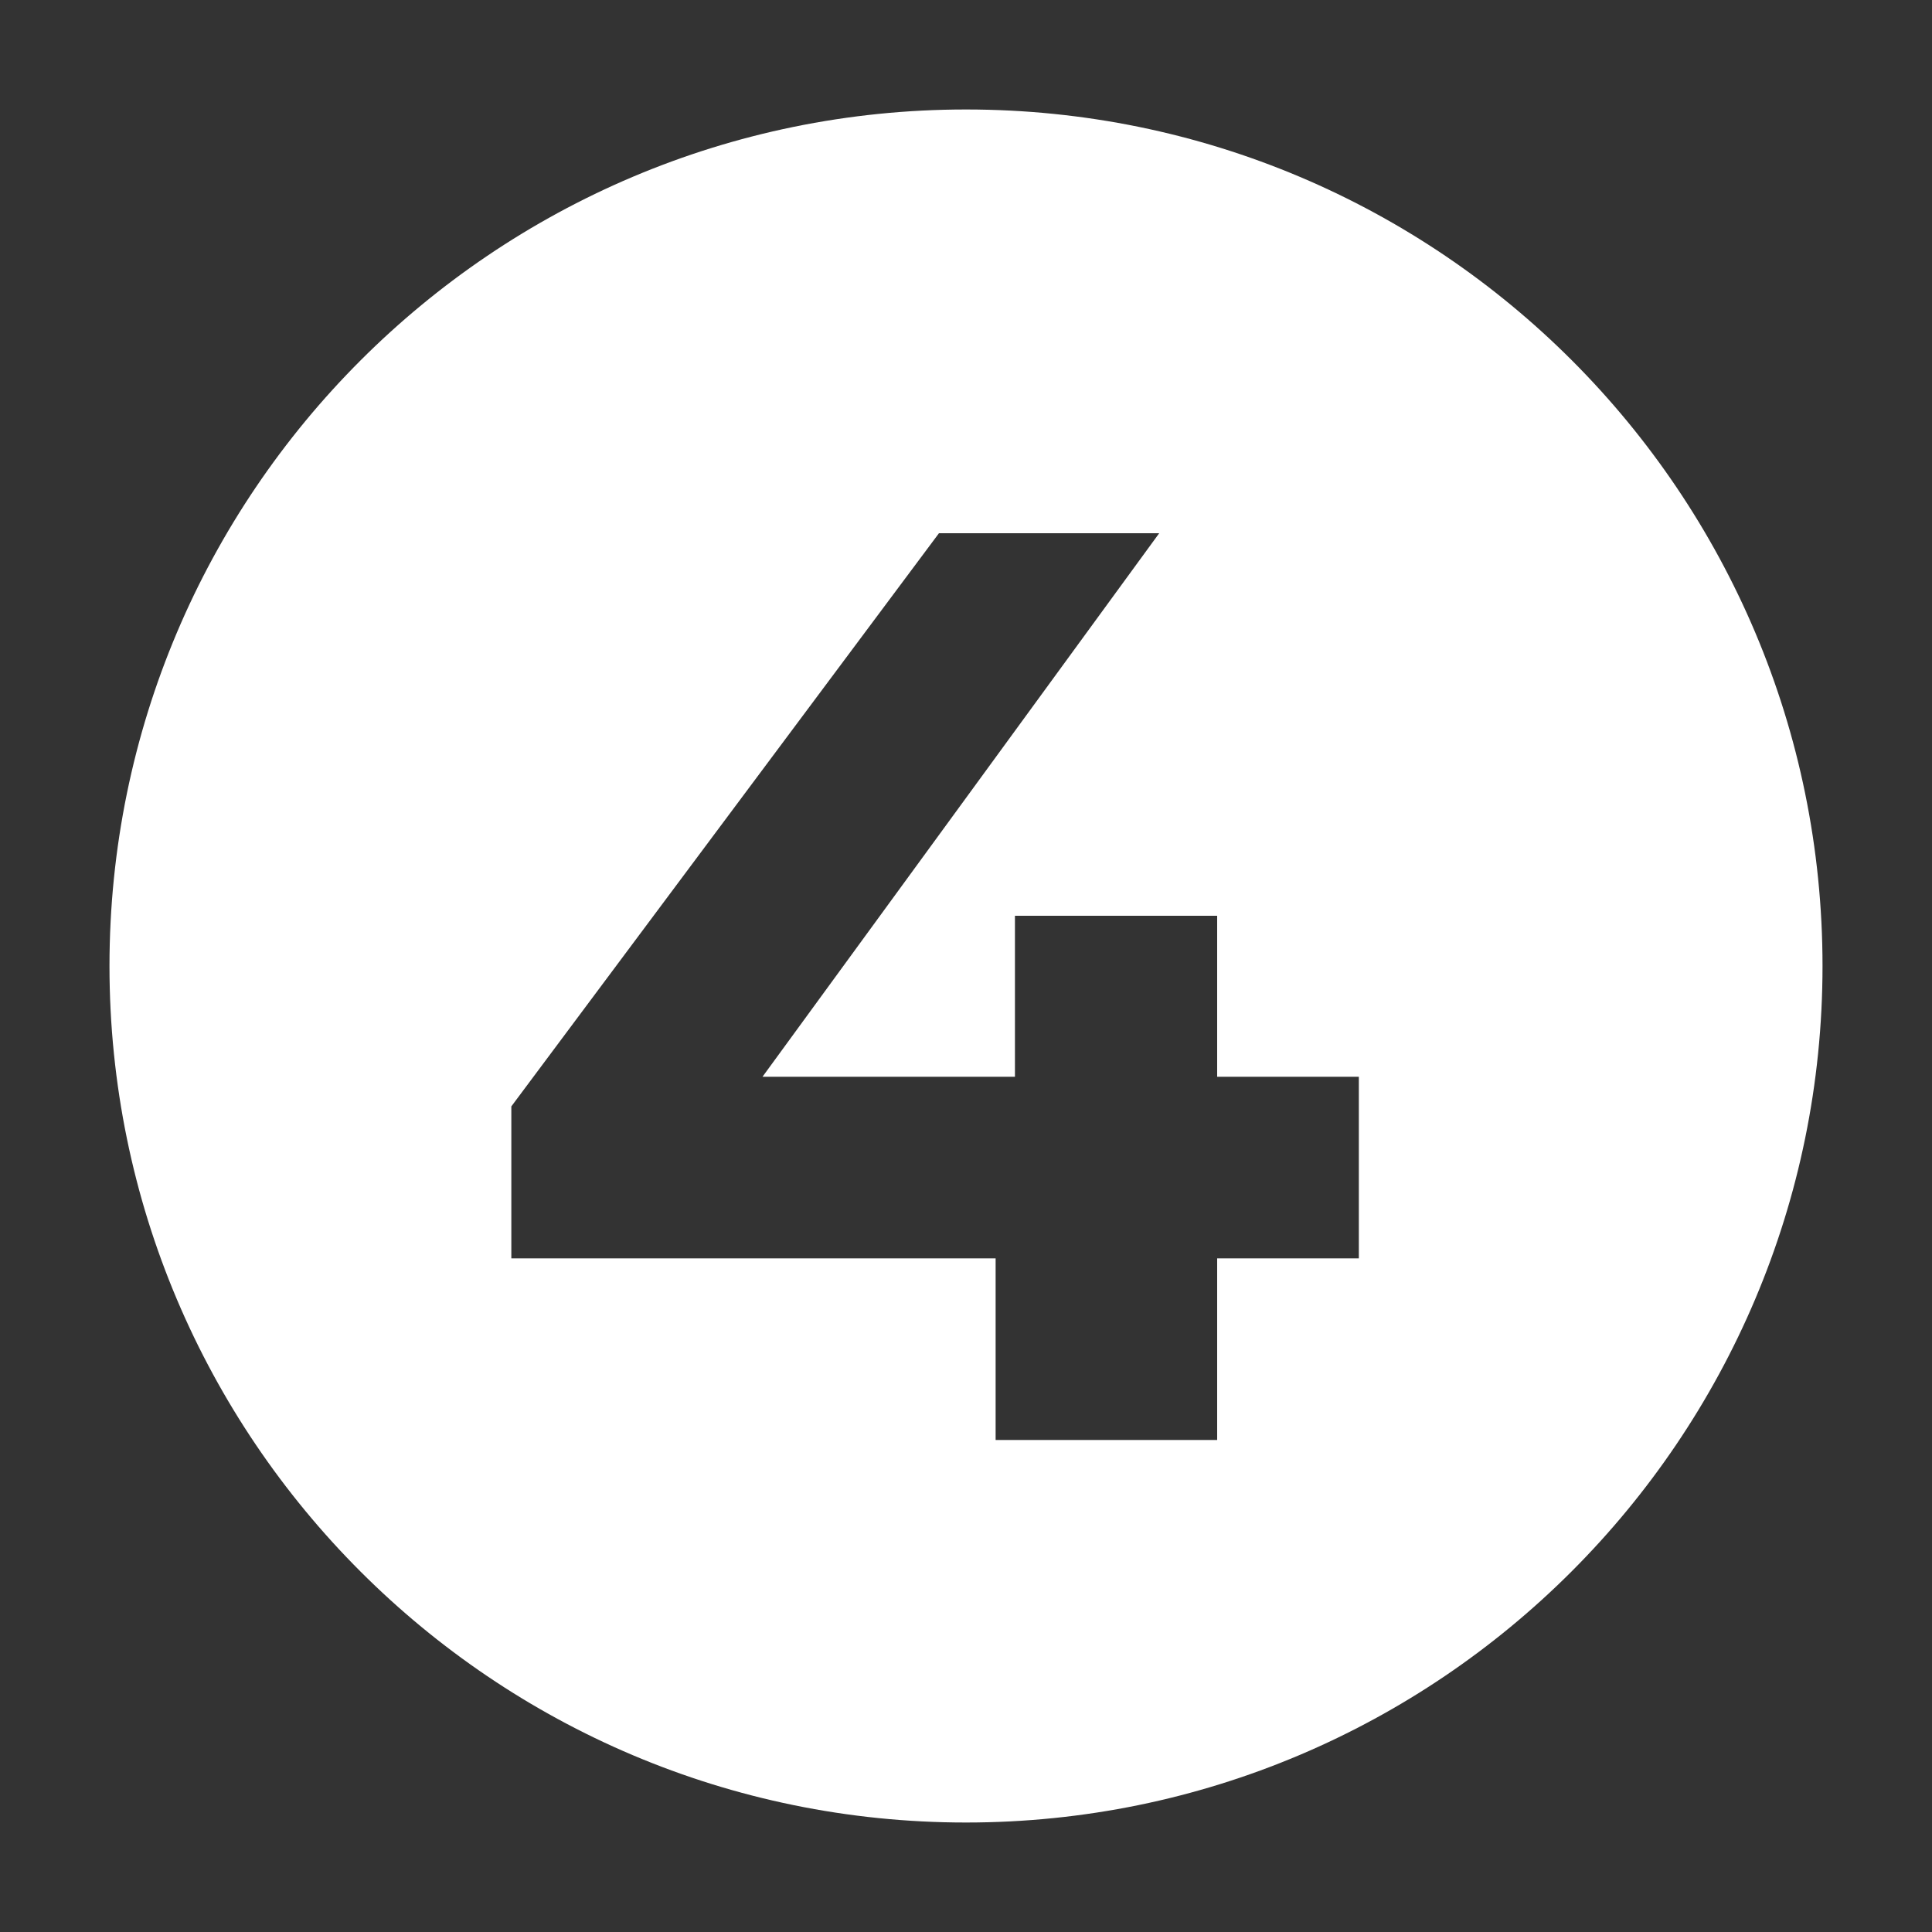
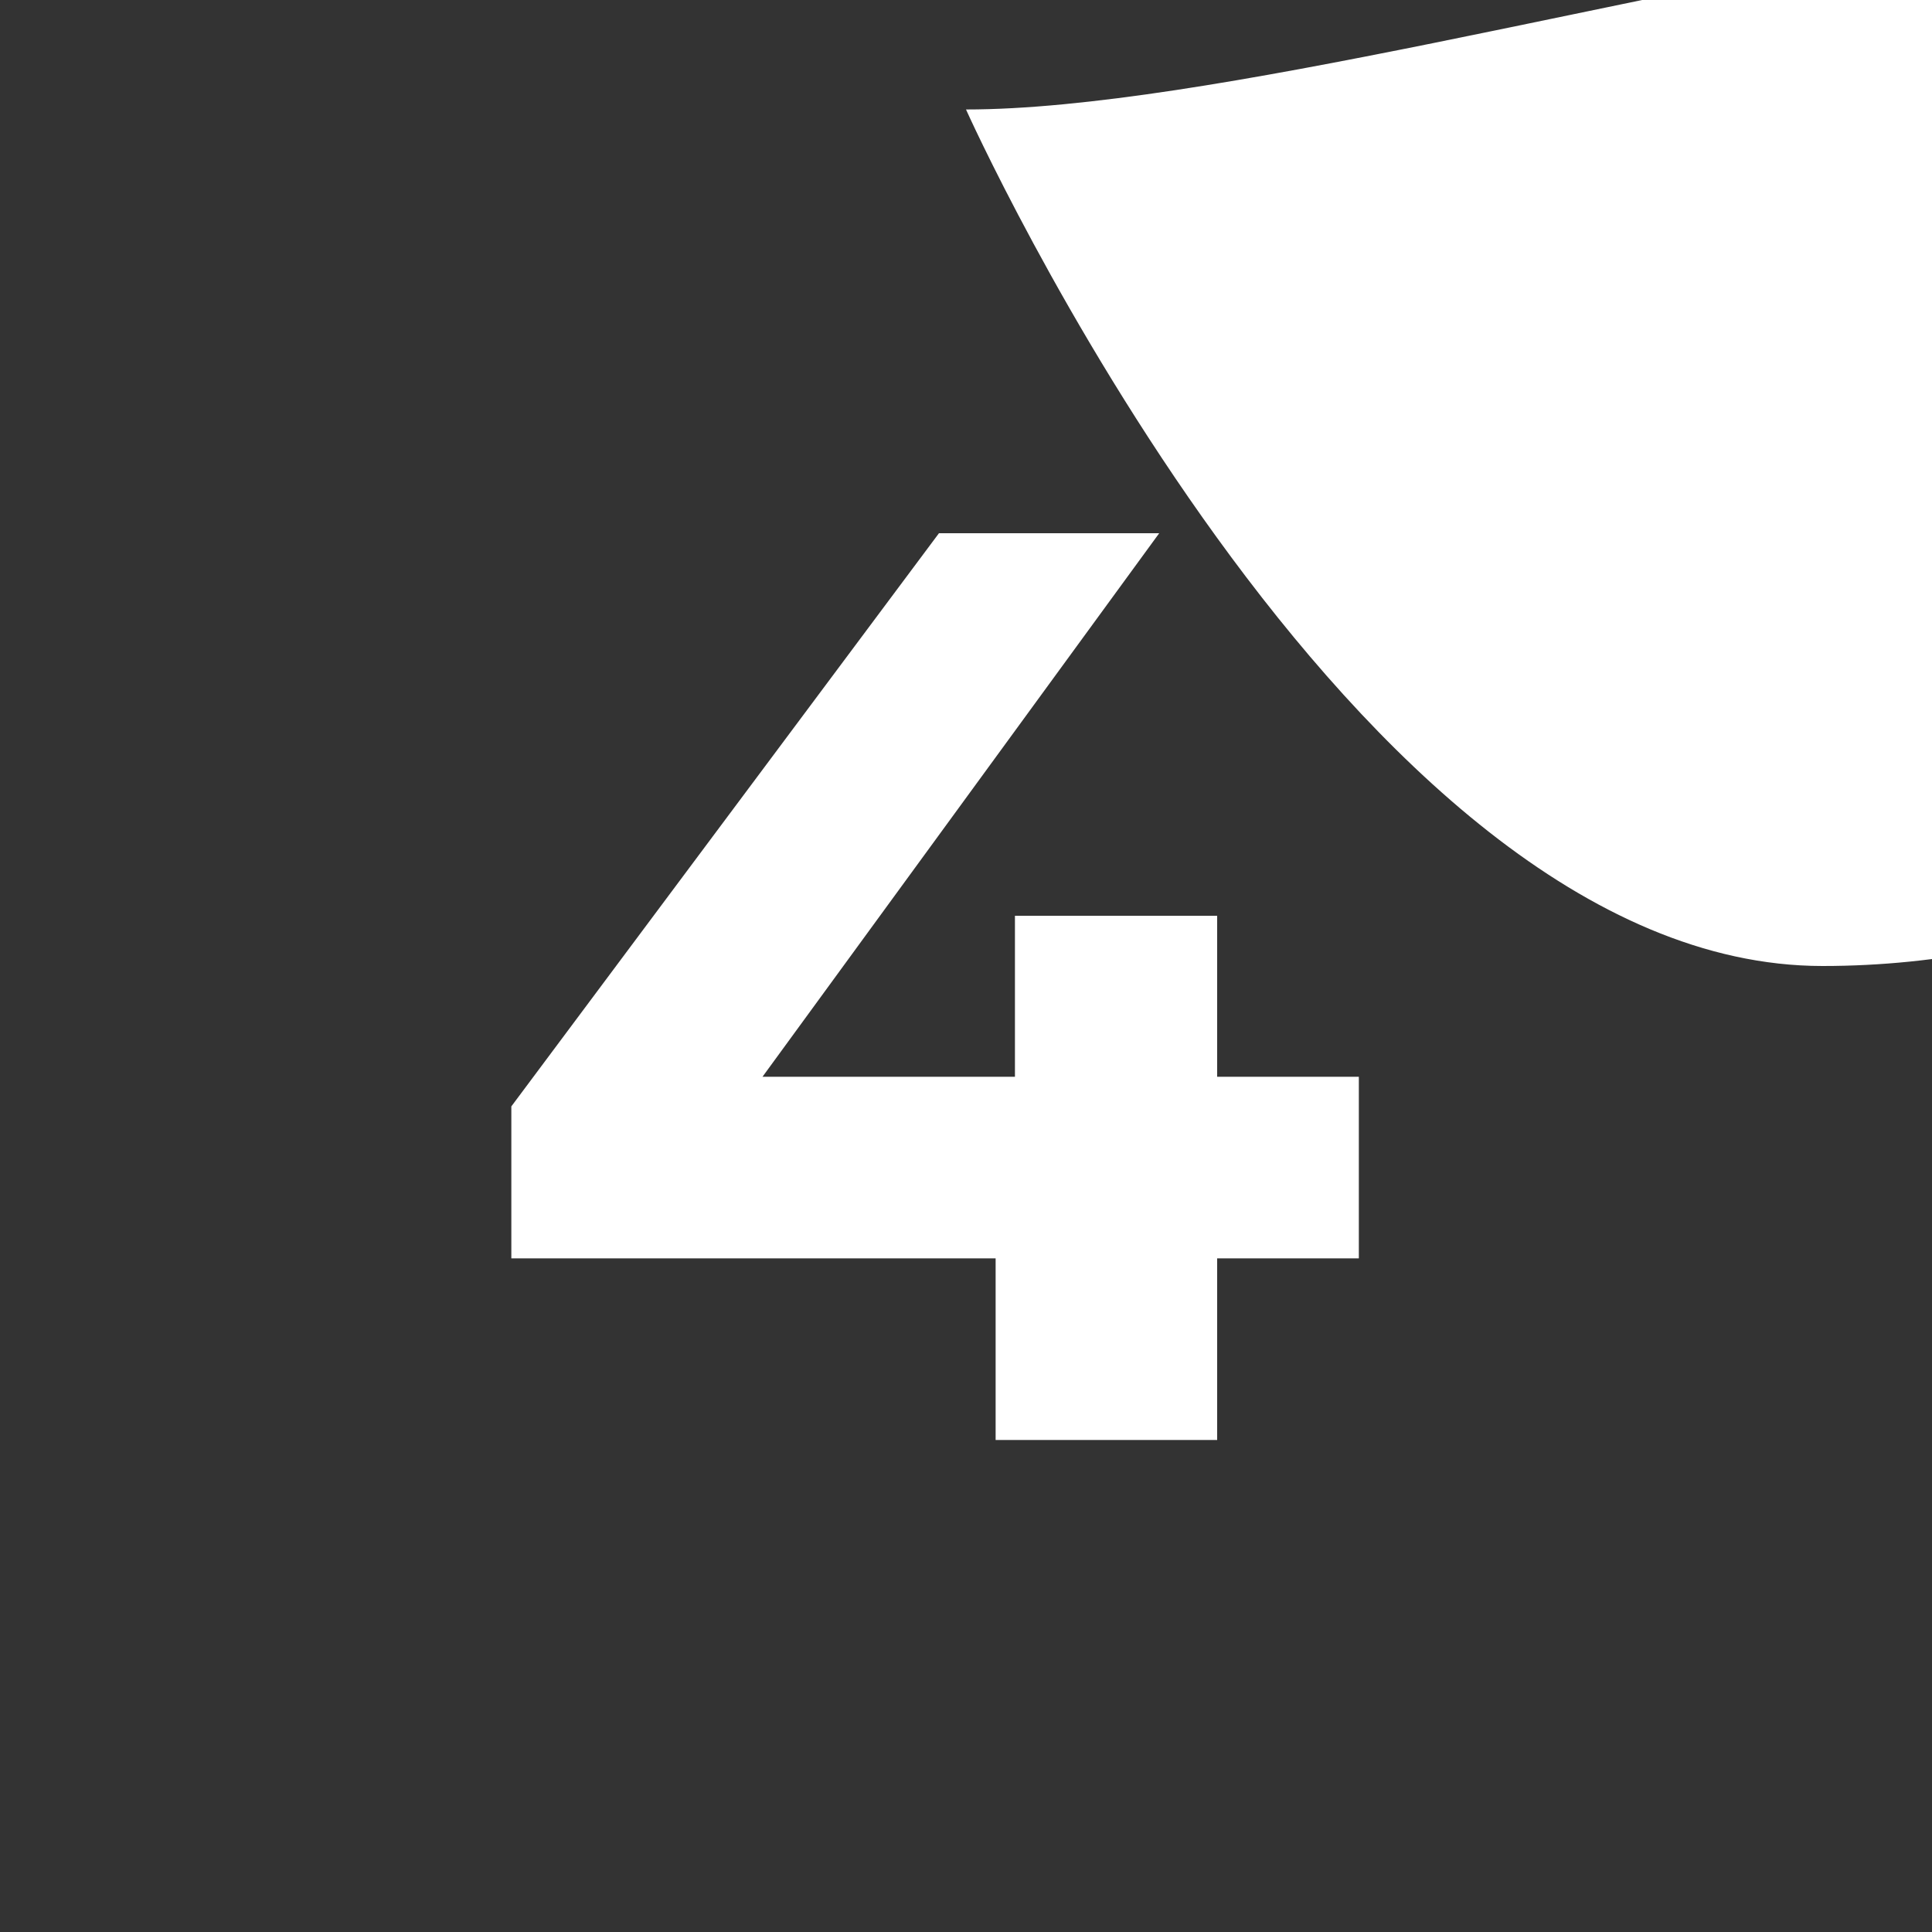
<svg xmlns="http://www.w3.org/2000/svg" version="1.1" id="a" x="0px" y="0px" viewBox="0 0 150 150" style="enable-background:new 0 0 150 150;" xml:space="preserve">
  <rect x="0" y="0" width="150" height="150" fill="#333333" stroke="none" />
  <style type="text/css">
	.st0{fill:#FFFFFF;}
</style>
  <g id="b">
-     <path id="c" class="st0" d="M75,8.5C38.3,8.5,8.5,38.3,8.5,75s29.8,66.5,66.5,66.5s66.5-29.8,66.5-66.5S111.8,8.5,75,8.5z    M105.5,97.7h-11v14.1H77.3V97.7H39.7V85.9l33.2-44.5H90L59.2,83.6h19.6V71.1h15.7v12.5h11L105.5,97.7L105.5,97.7z" />
+     <path id="c" class="st0" d="M75,8.5s29.8,66.5,66.5,66.5s66.5-29.8,66.5-66.5S111.8,8.5,75,8.5z    M105.5,97.7h-11v14.1H77.3V97.7H39.7V85.9l33.2-44.5H90L59.2,83.6h19.6V71.1h15.7v12.5h11L105.5,97.7L105.5,97.7z" />
  </g>
</svg>